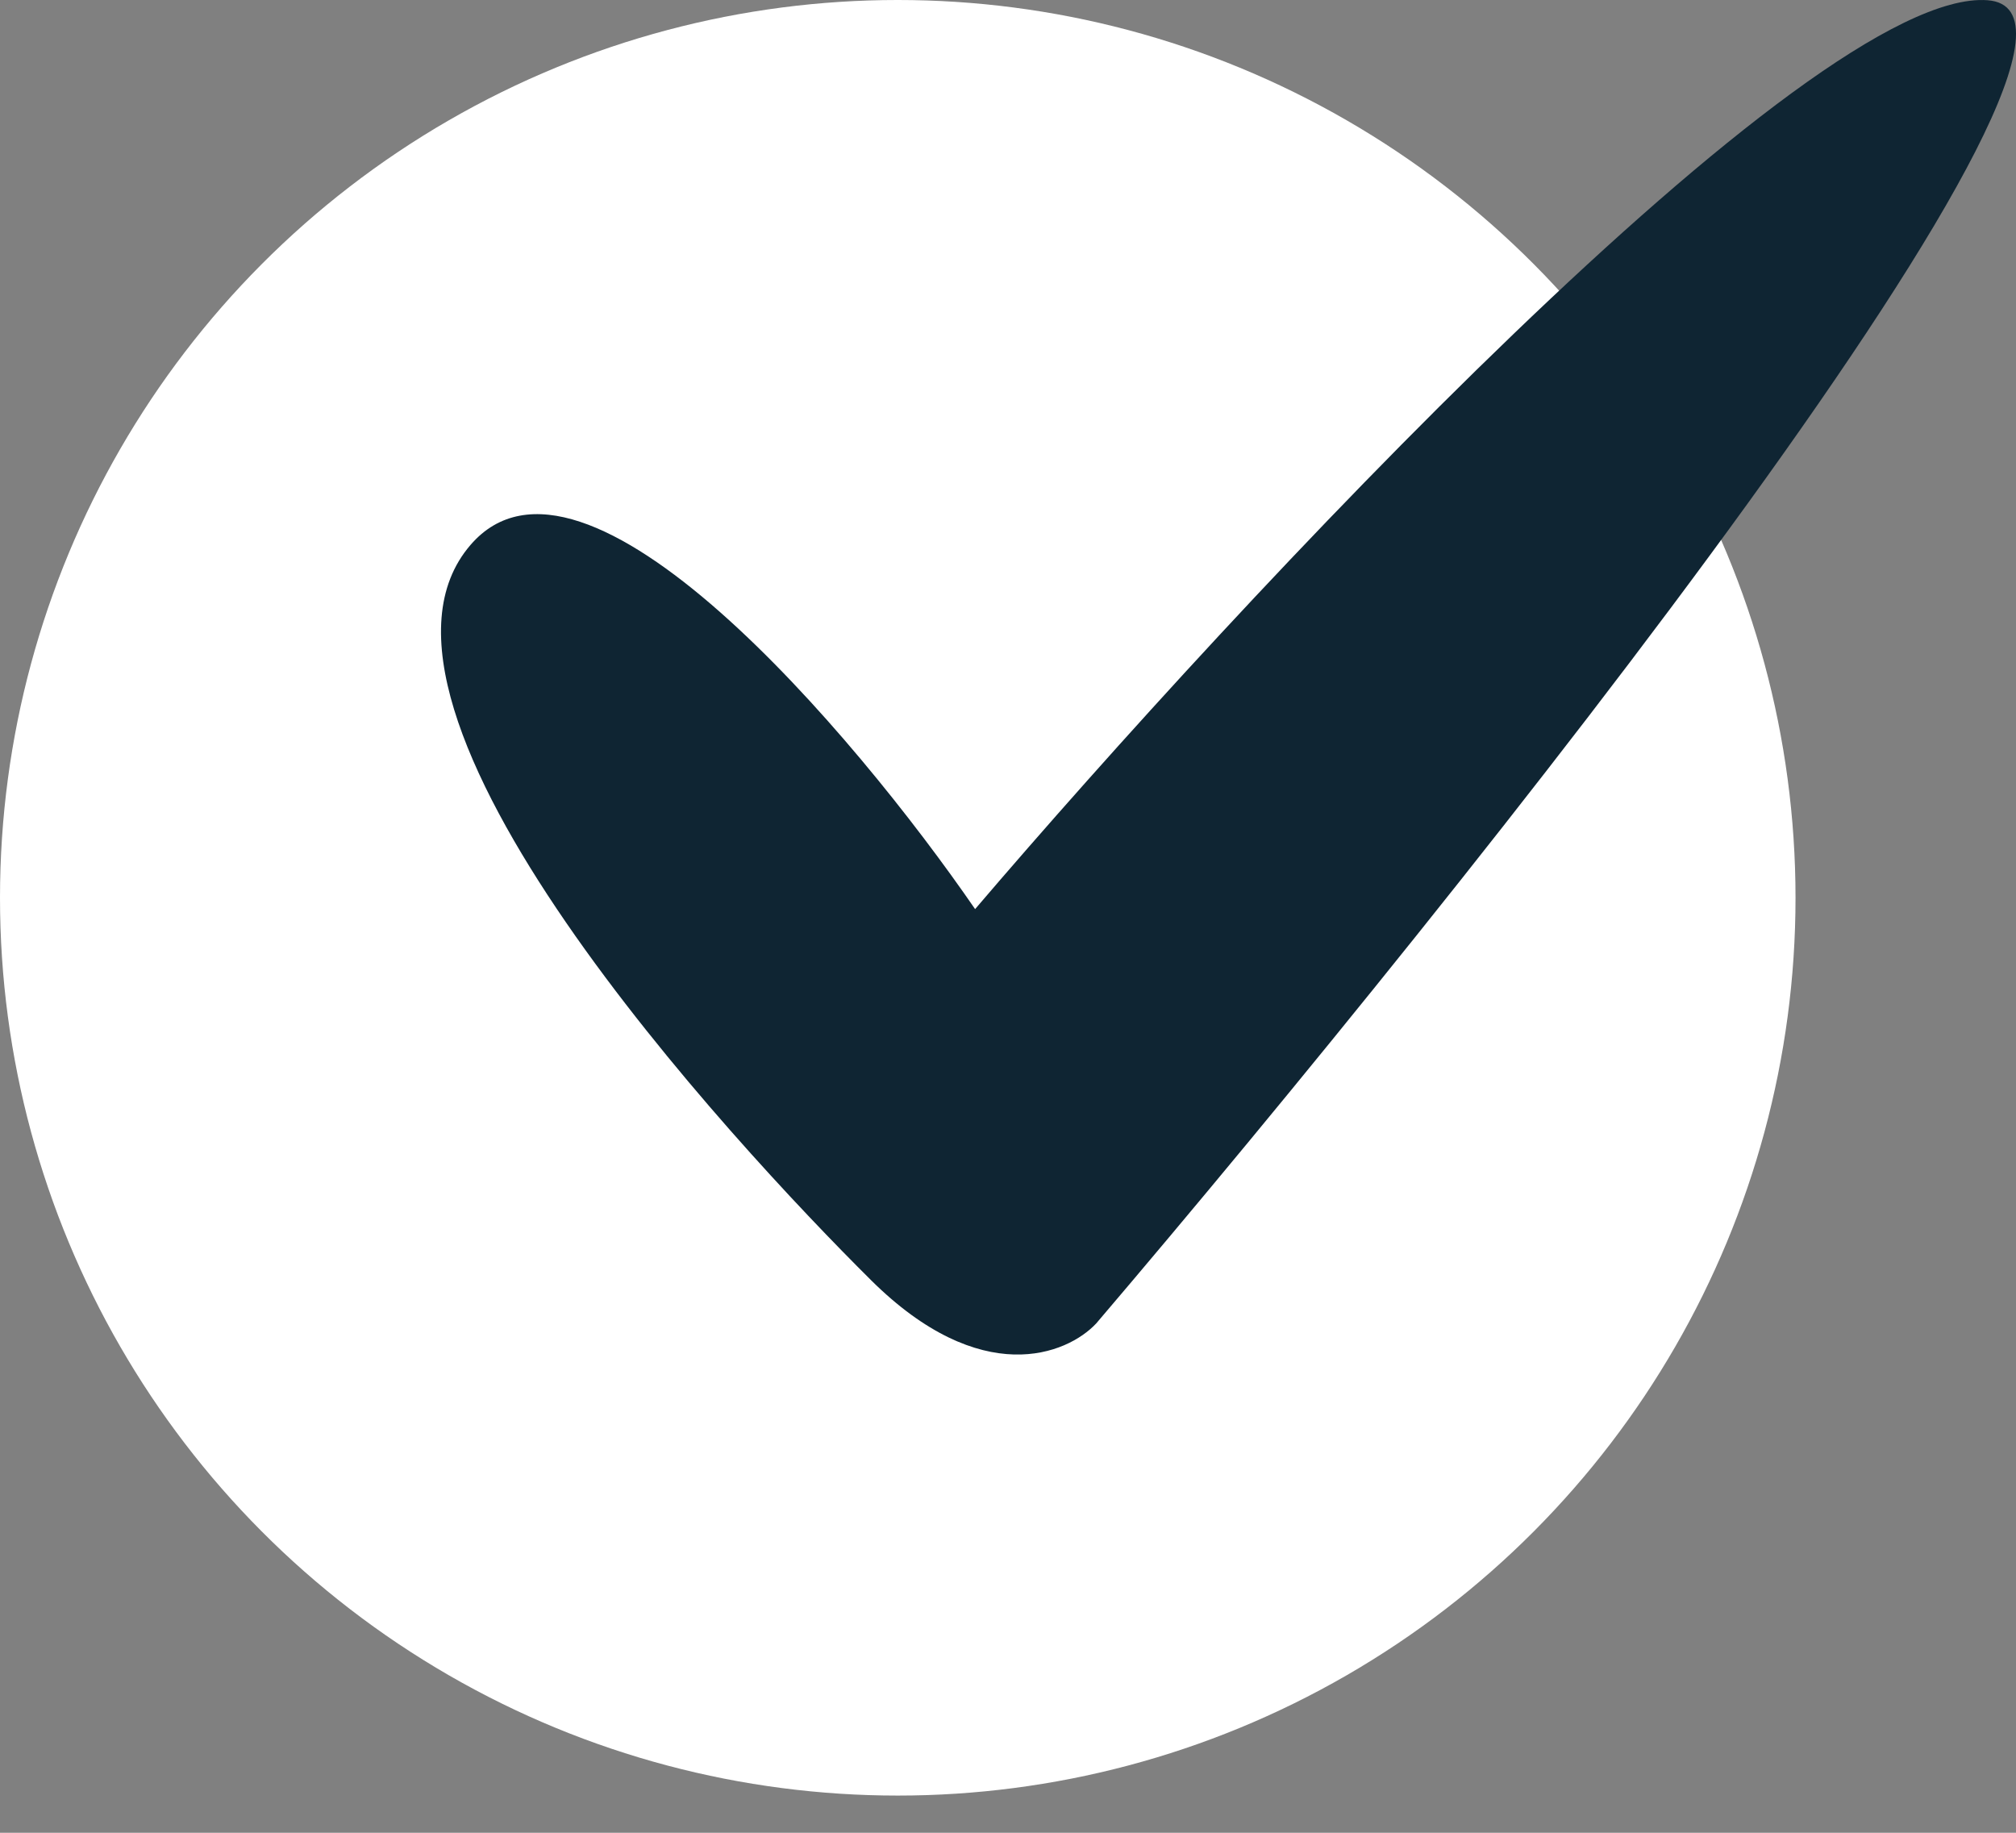
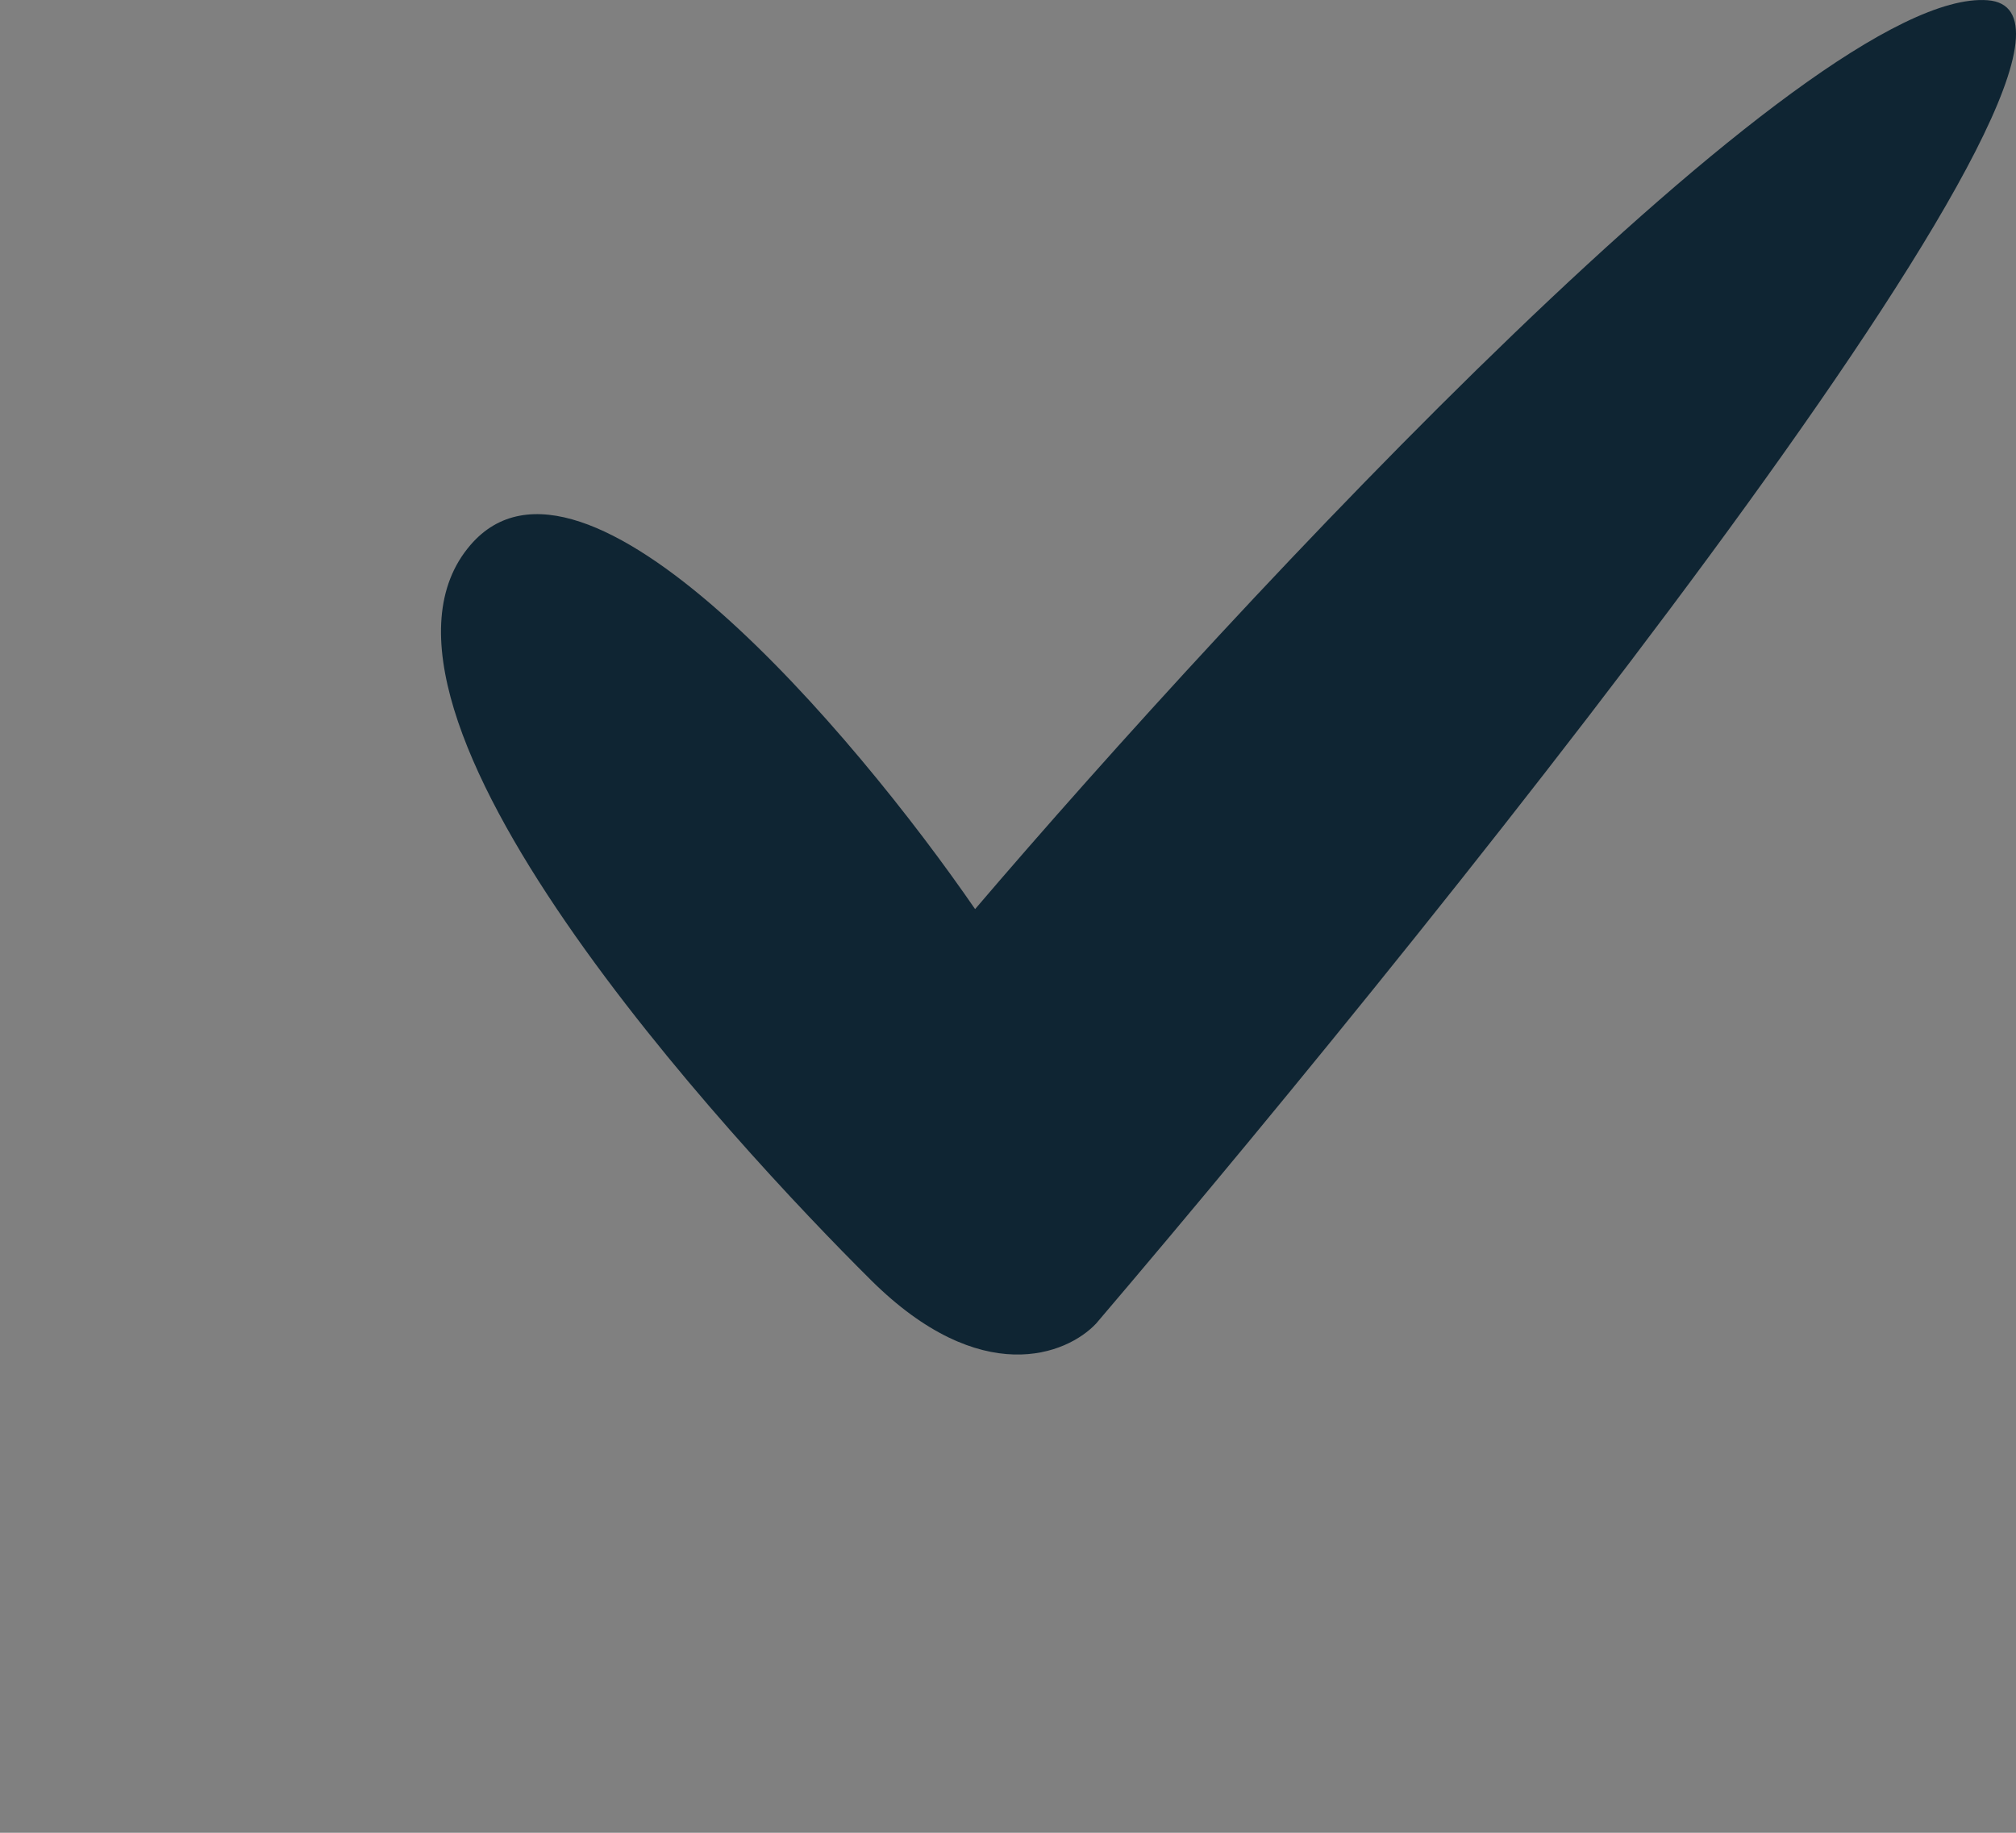
<svg xmlns="http://www.w3.org/2000/svg" width="44" height="40" viewBox="0 0 44 40" fill="none">
  <rect x="0" y="0" width="44" height="40" fill="#808080" stroke="none" />
-   <circle cx="19.594" cy="19.594" r="19.594" fill="white" />
-   <path d="M43.38 0.005C39.504 -0.287 27.033 13.107 21.282 19.841C18.639 16 12.737 9.033 10.27 11.892C7.187 15.465 15.996 24.945 19.006 27.935C21.414 30.327 23.289 29.564 23.925 28.884C32.025 19.379 47.256 0.296 43.38 0.005Z" fill="#0F2533" />
+   <path d="M43.38 0.005C39.504 -0.287 27.033 13.107 21.282 19.841C18.639 16 12.737 9.033 10.27 11.892C7.187 15.465 15.996 24.945 19.006 27.935C21.414 30.327 23.289 29.564 23.925 28.884C32.025 19.379 47.256 0.296 43.38 0.005" fill="#0F2533" />
</svg>